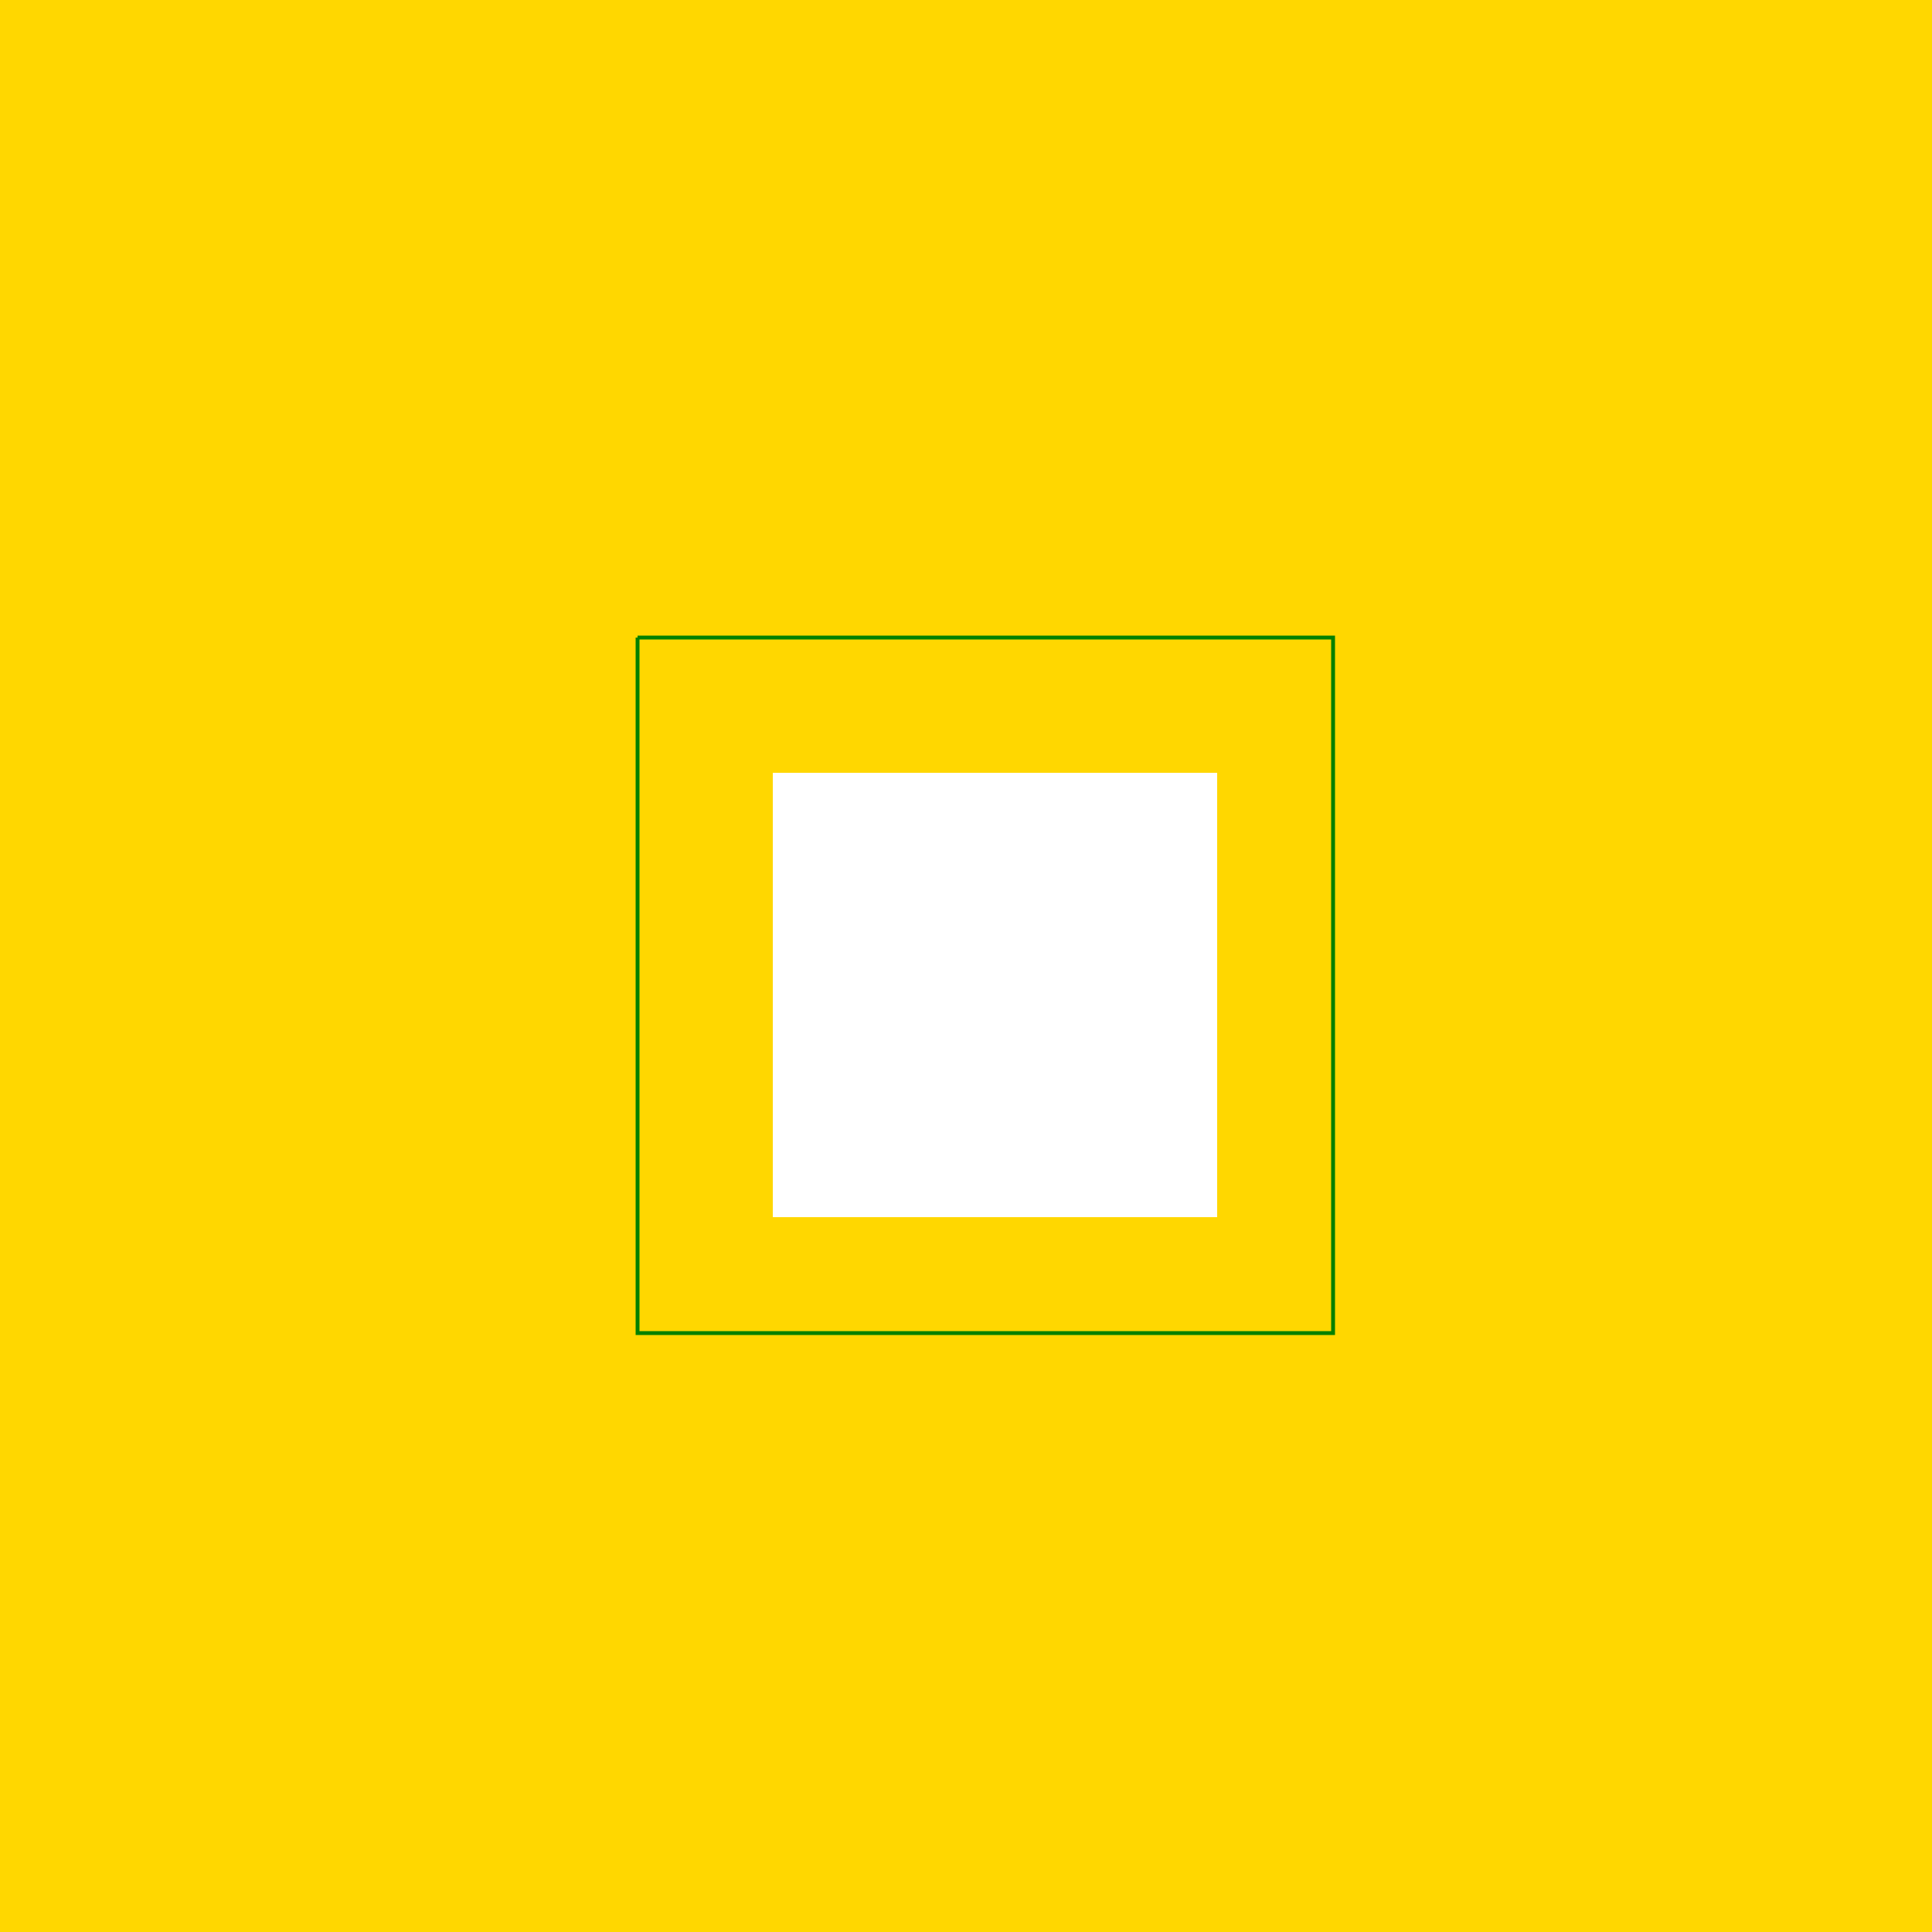
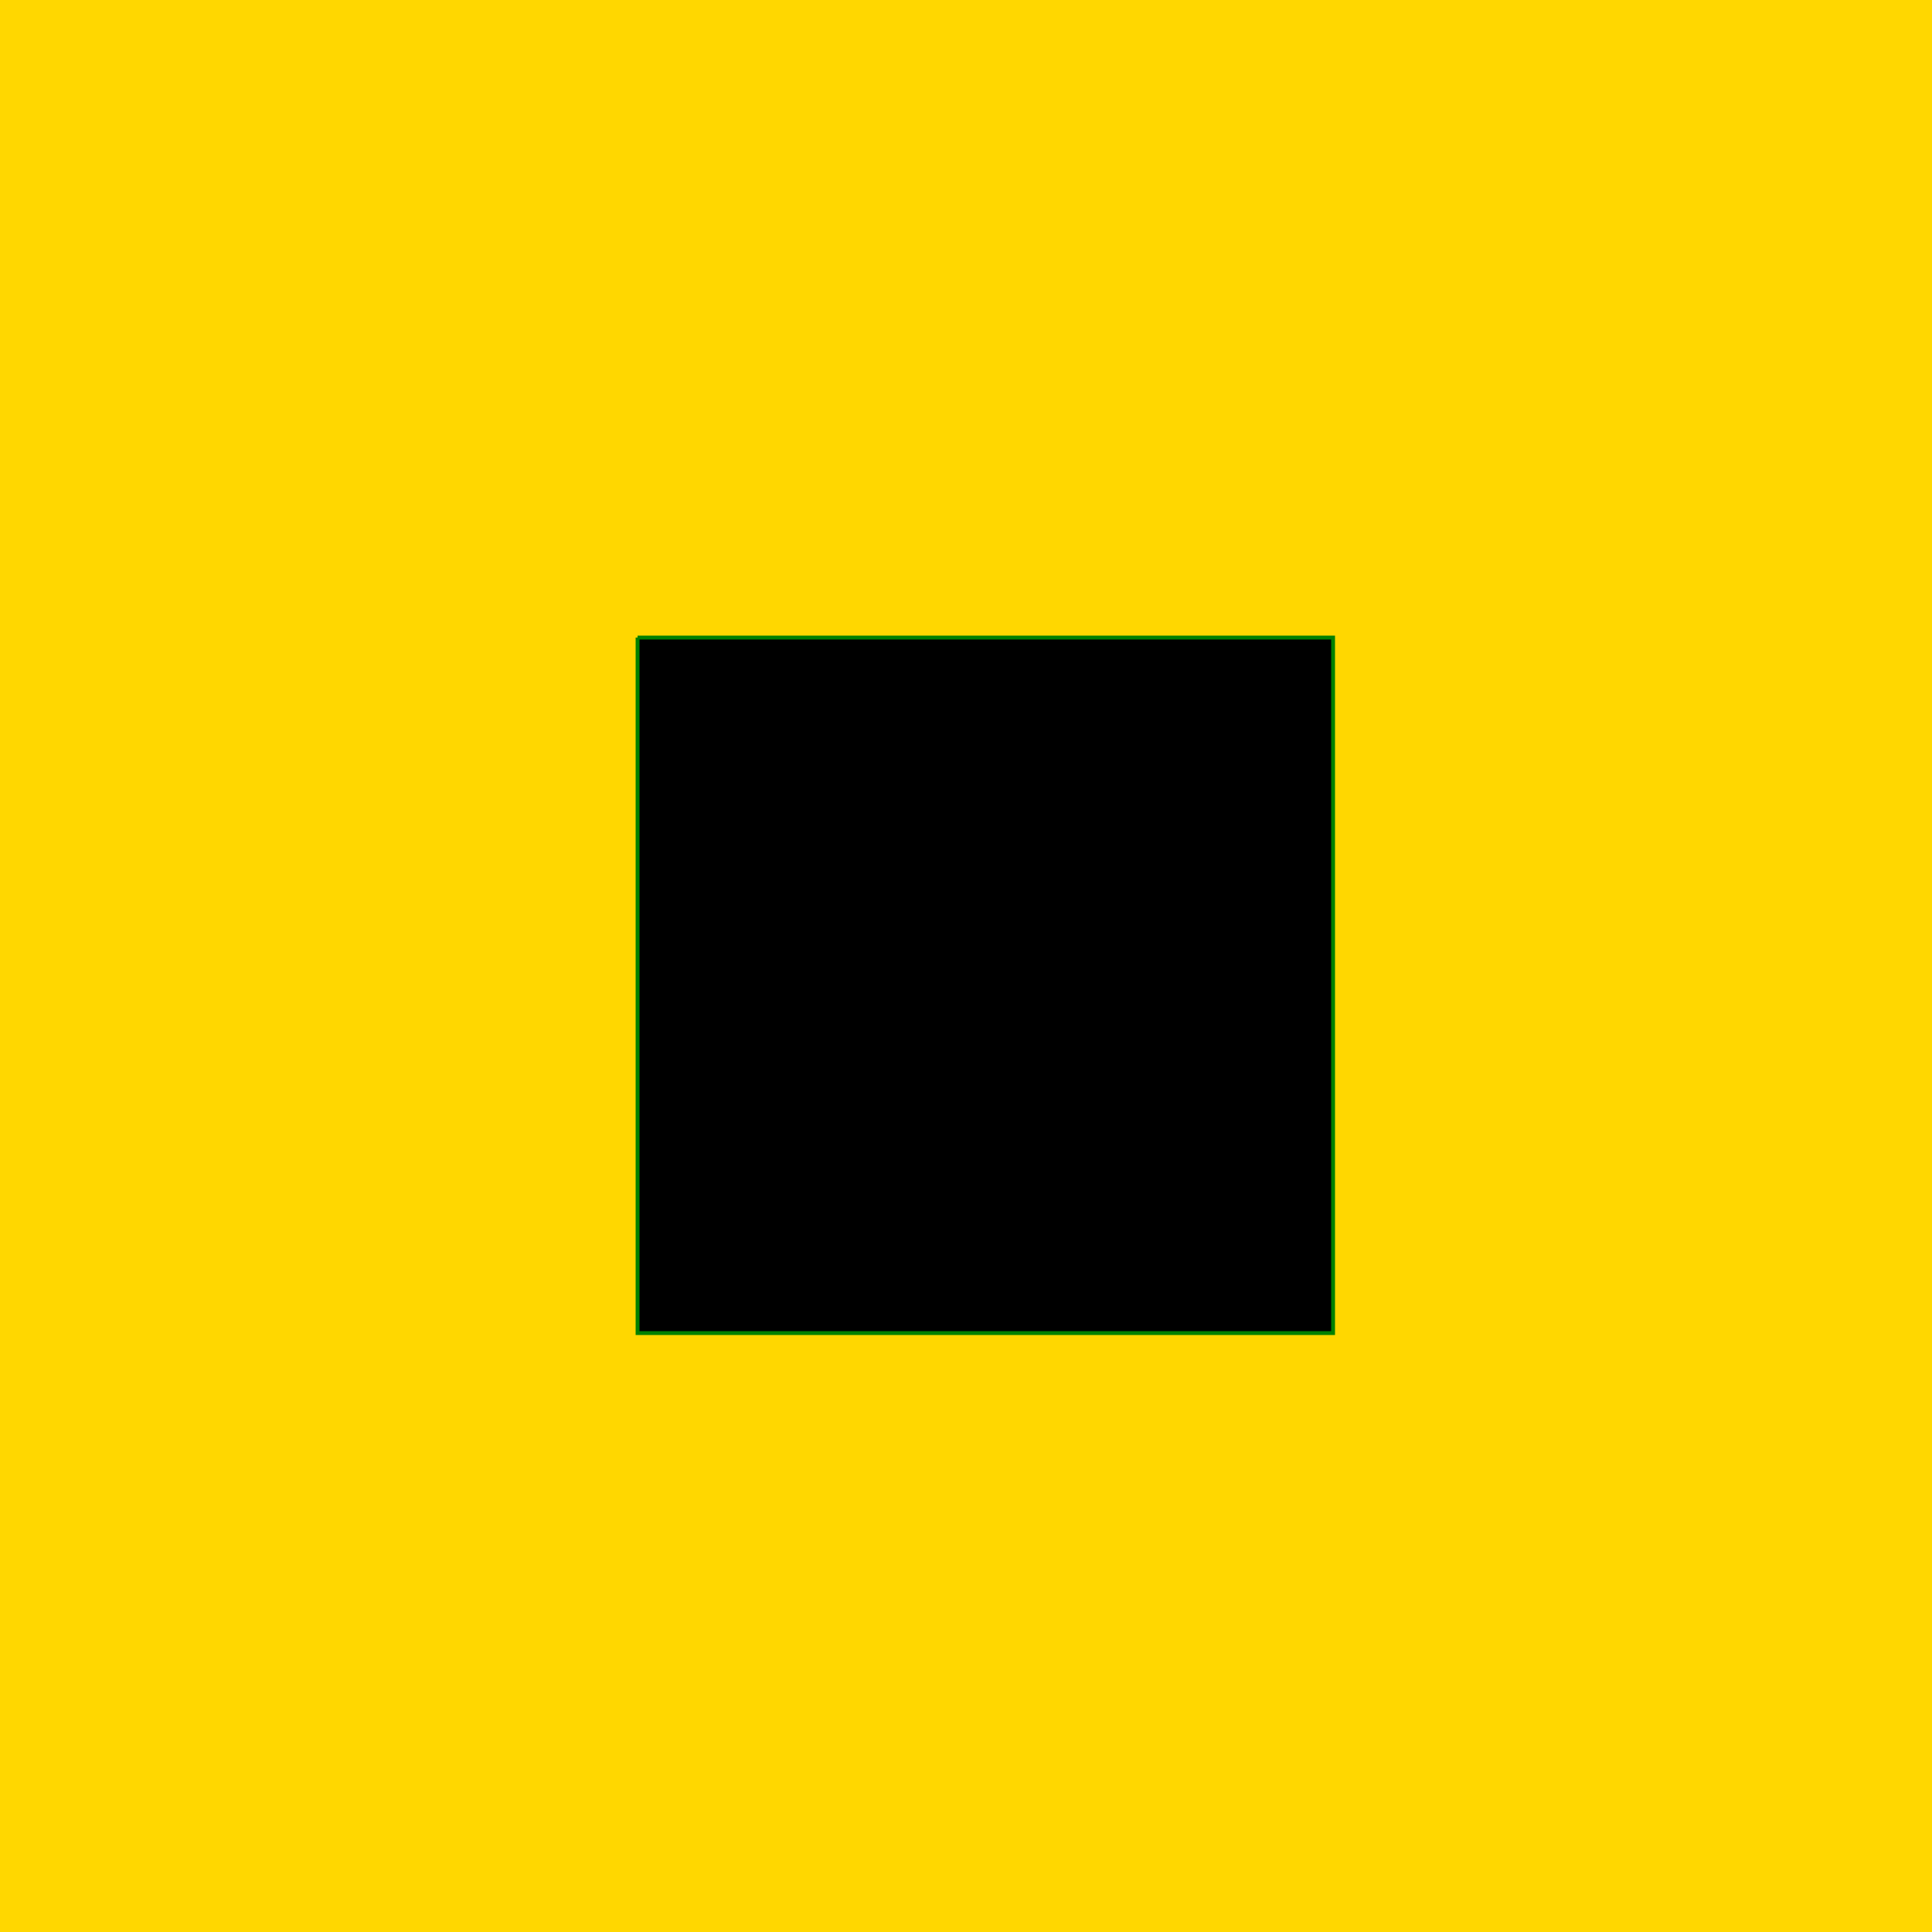
<svg xmlns="http://www.w3.org/2000/svg" width="500" height="500">
  <defs />
  <g>
    <rect fill="gold" stroke="none" x="0" y="0" width="512" height="512" />
    <rect fill="black" stroke="none" x="165" y="165" width="180" height="180" />
-     <path fill="none" stroke="yellow" paint-order="fill stroke markers" d=" M 165 165 L 345 165 L 345 345 L 165 345 L 165 165" stroke-miterlimit="10" stroke-dasharray="" />
-     <rect fill="#FFD700" stroke="none" x="0" y="0" width="512" height="512" />
    <path fill="none" stroke="green" paint-order="fill stroke markers" d=" M 165 165 L 345 165 L 345 345 L 165 345 L 165 165" stroke-miterlimit="10" stroke-dasharray="" />
-     <rect fill="white" stroke="none" x="200" y="200" width="115" height="115" />
  </g>
</svg>